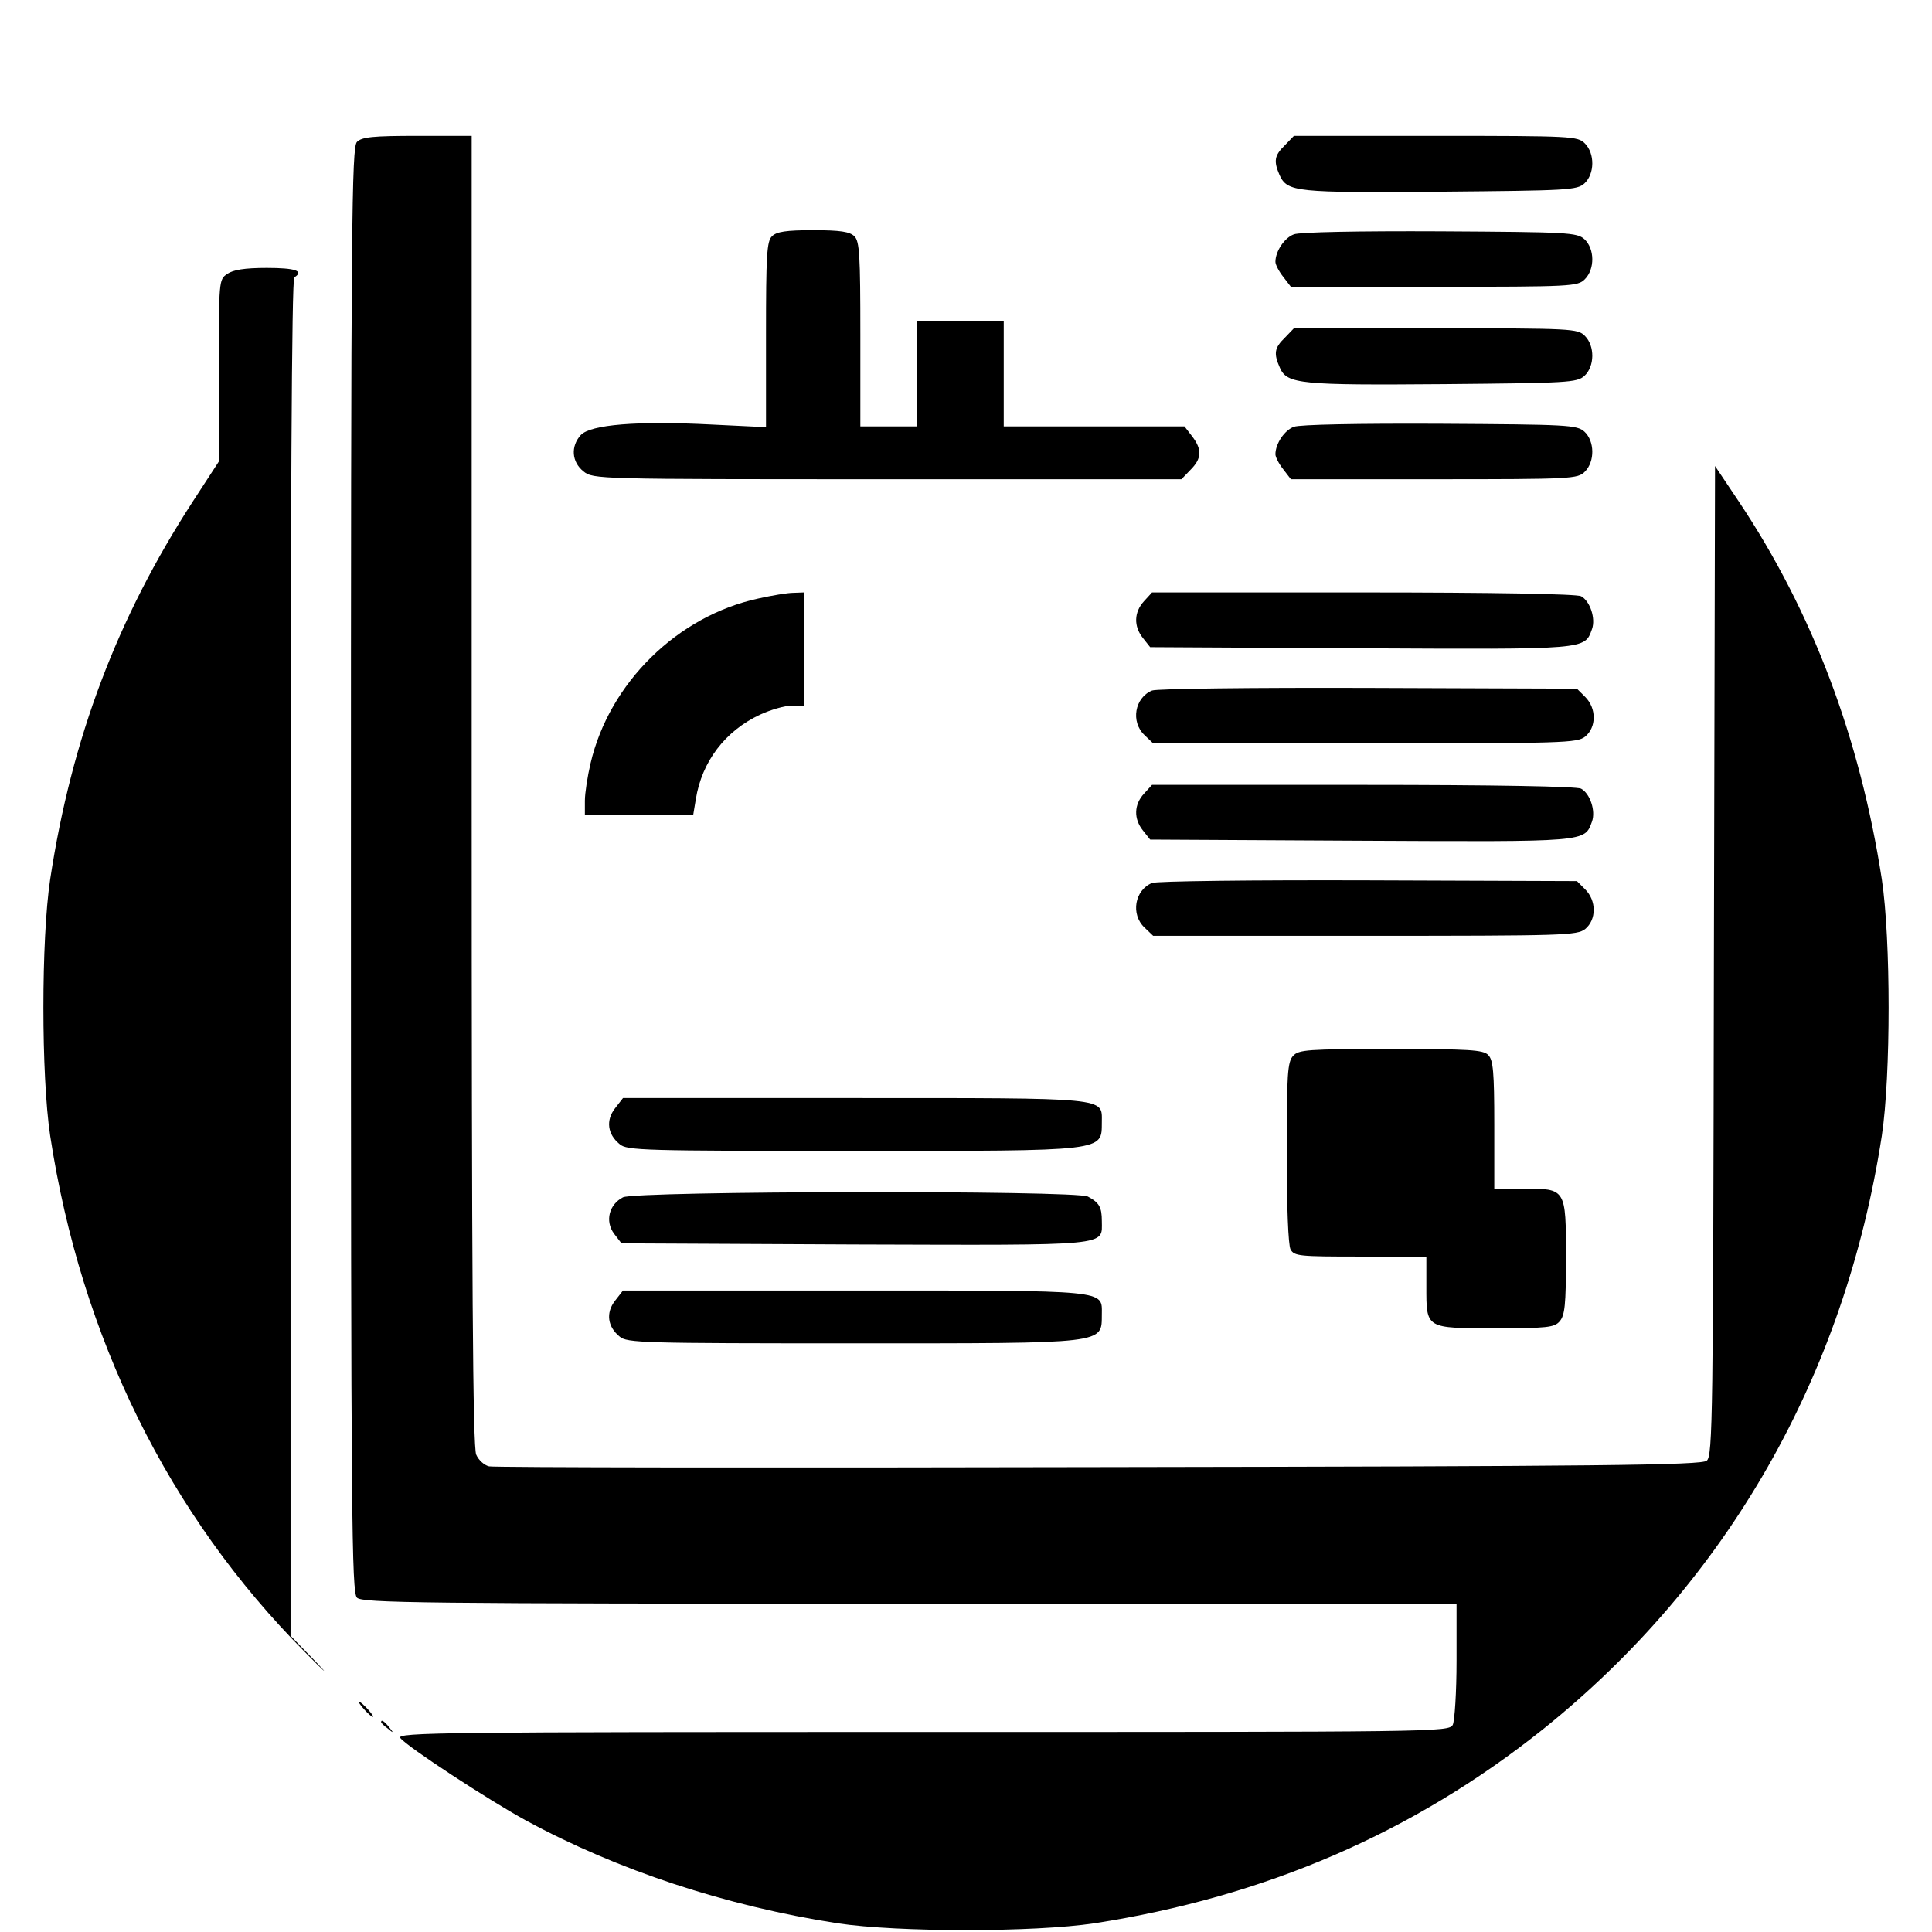
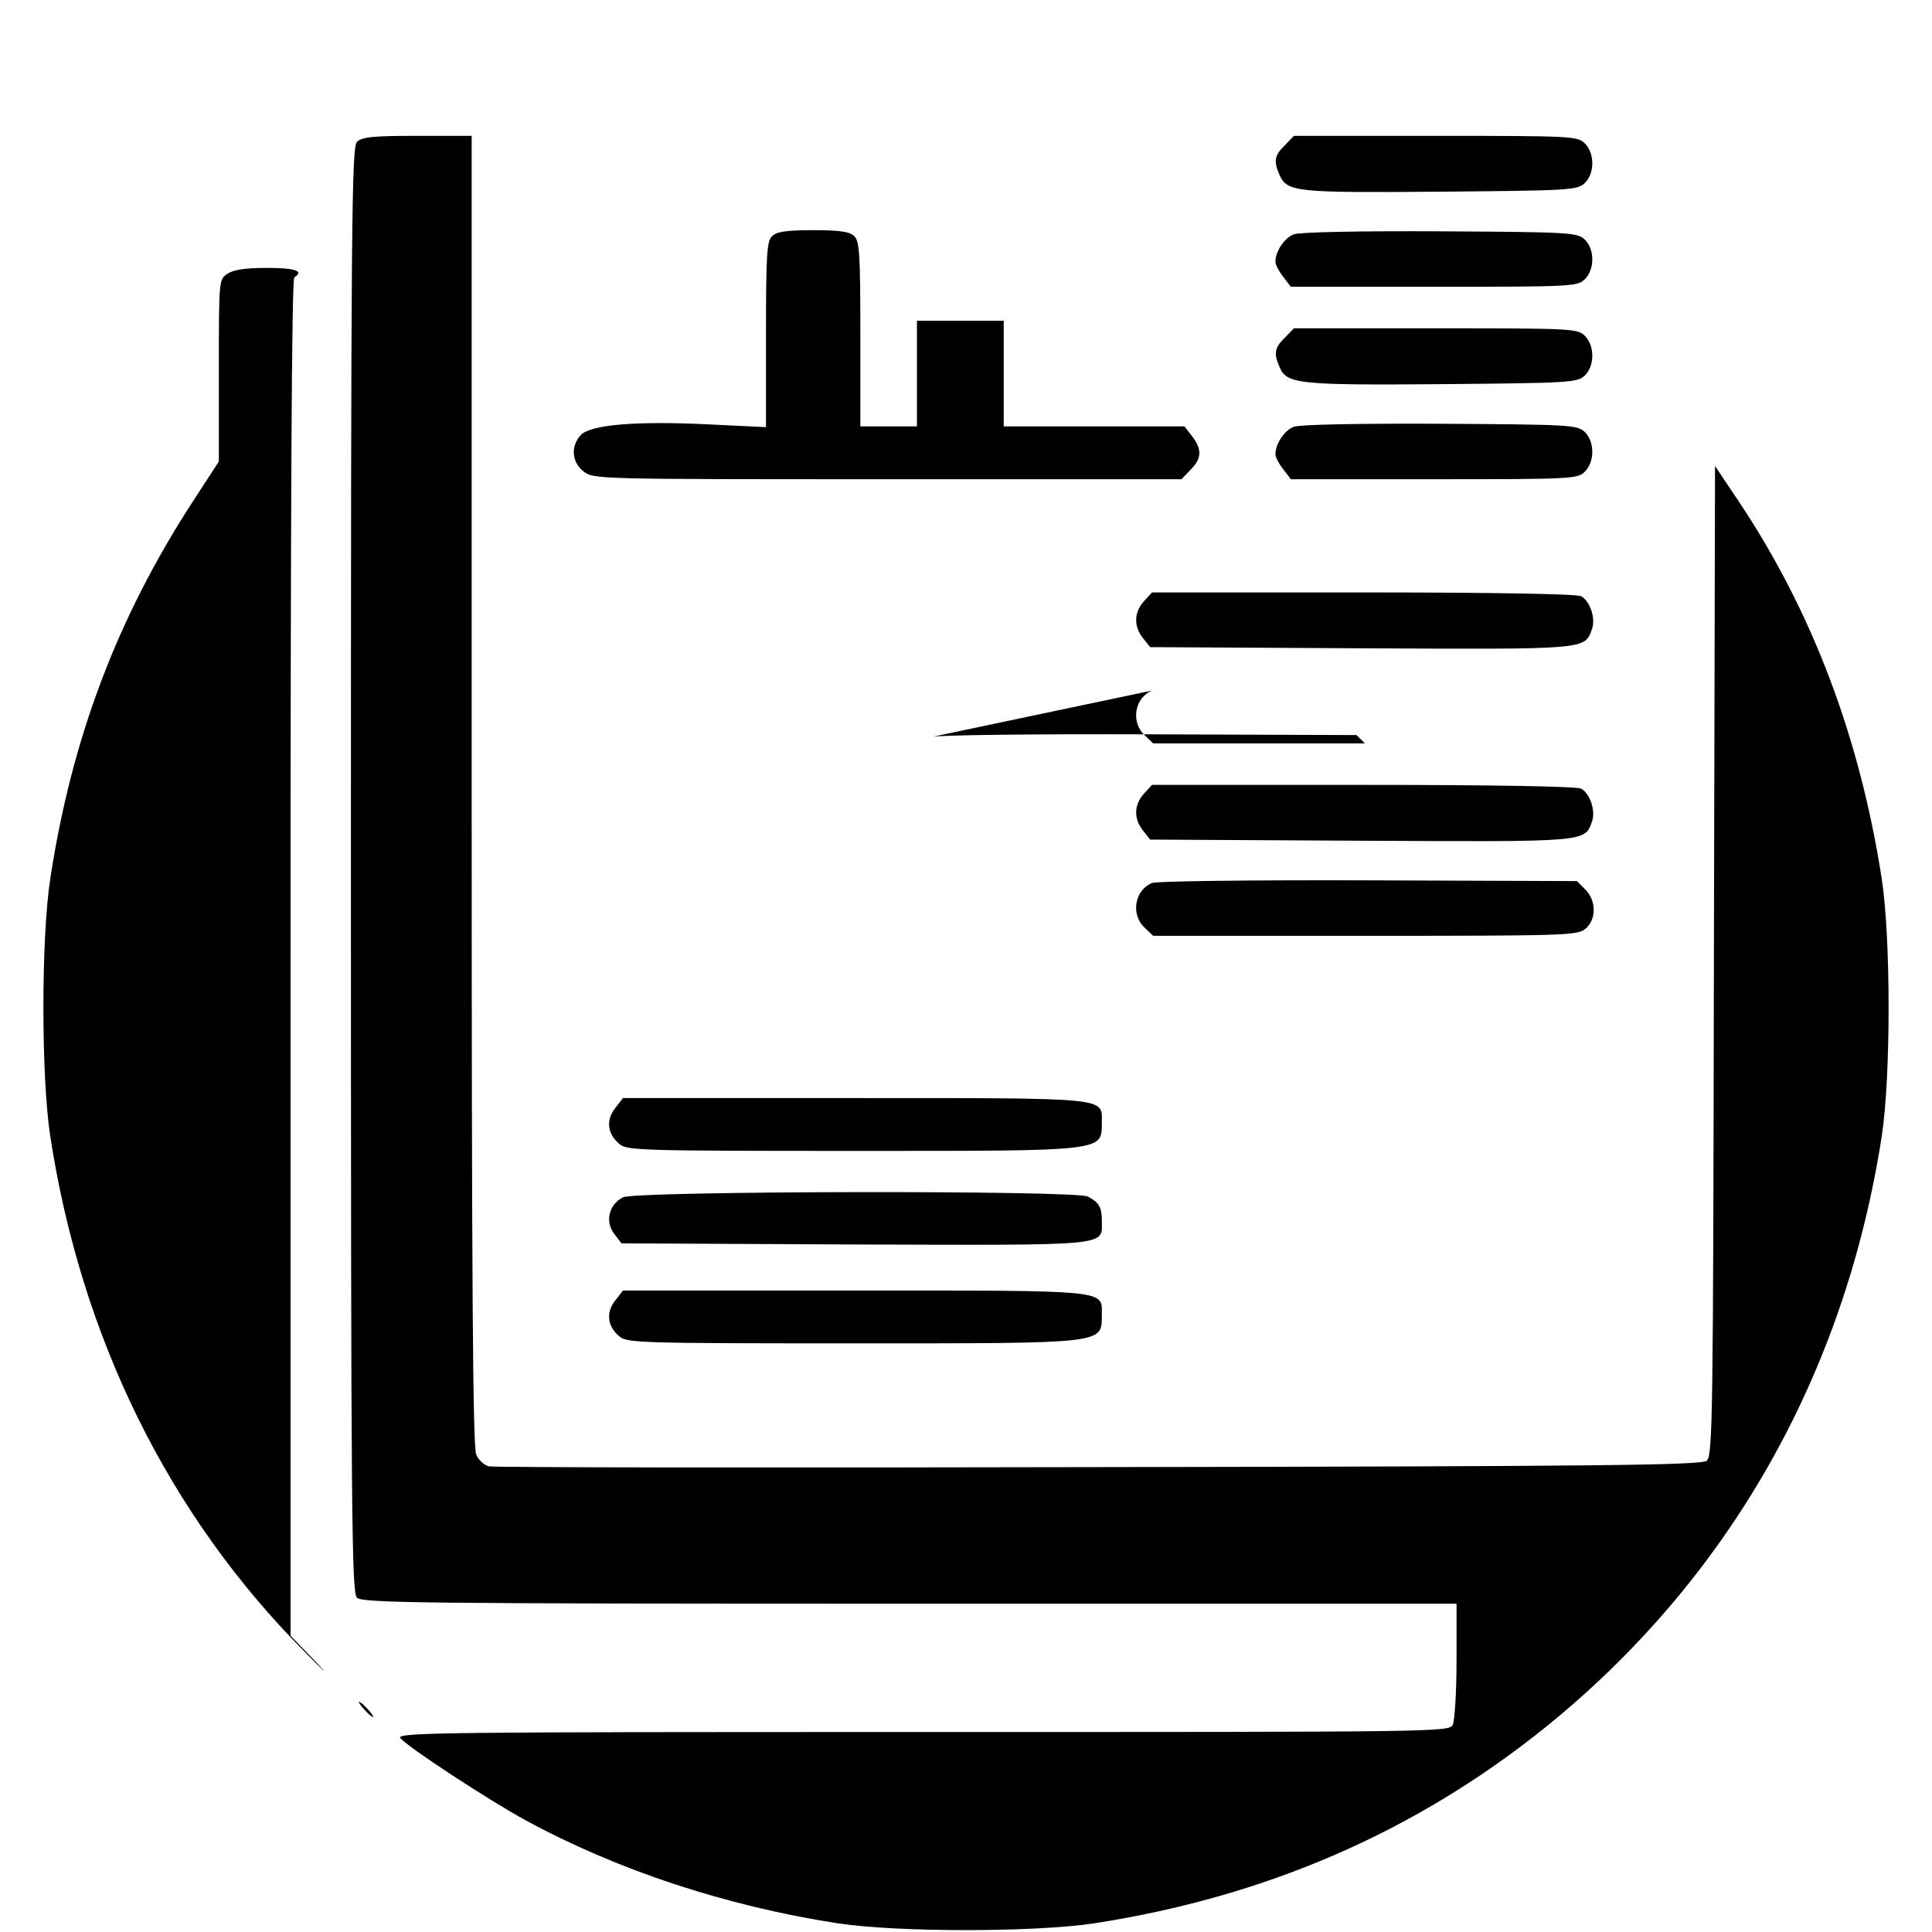
<svg xmlns="http://www.w3.org/2000/svg" version="1.0" width="512pt" height="512pt" viewBox="0 0 512 512" preserveAspectRatio="xMidYMid meet">
  <g transform="translate(0,512) scale(0.1,-0.1)" fill="#000000" stroke="none">
    <path d="M946 4744 c-14 -14 -16 -203 -16 -1929 0 -1726 2 -1915 16 -1929 14 -14 161 -16 1465 -16 l1449 0 0 -151 c0 -84 -5 -159 -10 -170 -11 -19 -37 -19 -1407 -19 -1266 0 -1394 -1 -1382 -16 19 -24 235 -165 332 -218 243 -132 530 -227 827 -273 160 -24 520 -24 680 0 452 70 846 240 1190 515 488 392 799 936 897 1572 24 160 24 520 0 680 -58 375 -184 709 -379 1001 l-63 94 -3 -1311 c-2 -1205 -3 -1313 -19 -1325 -13 -12 -279 -15 -1611 -17 -877 -2 -1604 -1 -1616 2 -13 3 -28 17 -34 31 -9 20 -12 456 -12 1760 l0 1735 -144 0 c-118 0 -147 -3 -160 -16z" />
    <path d="M3405 4735 c-28 -27 -30 -42 -14 -79 21 -45 42 -47 426 -44 339 3 362 4 382 22 27 25 28 79 1 106 -19 19 -33 20 -395 20 l-376 0 -24 -25z" />
    <path d="M2046 4494 c-14 -13 -16 -51 -16 -261 l0 -245 -145 7 c-196 10 -320 0 -346 -28 -27 -30 -24 -71 7 -96 26 -21 33 -21 806 -21 l779 0 24 25 c30 30 31 54 4 89 l-20 26 -240 0 -239 0 0 140 0 140 -115 0 -115 0 0 -140 0 -140 -75 0 -75 0 0 244 c0 209 -2 247 -16 260 -12 12 -37 16 -109 16 -72 0 -97 -4 -109 -16z" />
    <path d="M3429 4499 c-25 -9 -49 -45 -49 -73 0 -7 9 -25 21 -40 l20 -26 380 0 c366 0 380 1 399 20 27 27 26 81 -1 106 -20 18 -43 19 -383 21 -215 1 -372 -2 -387 -8z" />
    <path d="M602 4394 c-22 -15 -22 -18 -22 -256 l0 -241 -69 -106 c-200 -308 -321 -627 -378 -1001 -24 -160 -24 -520 0 -680 82 -535 314 -1005 675 -1368 53 -54 67 -66 30 -27 l-68 70 0 1797 c0 1187 3 1799 10 1803 27 17 2 25 -73 25 -59 0 -89 -5 -105 -16z" />
    <path d="M3405 4225 c-28 -27 -30 -42 -13 -80 19 -43 55 -46 434 -43 330 3 353 4 373 22 27 25 28 79 1 106 -19 19 -33 20 -395 20 l-376 0 -24 -25z" />
    <path d="M3429 3989 c-25 -9 -49 -45 -49 -73 0 -7 9 -25 21 -40 l20 -26 380 0 c366 0 380 1 399 20 27 27 26 81 -1 106 -20 18 -43 19 -383 21 -215 1 -372 -2 -387 -8z" />
-     <path d="M2010 3534 c-214 -46 -395 -223 -445 -437 -8 -34 -15 -79 -15 -99 l0 -38 144 0 143 0 7 42 c16 100 78 181 170 224 28 13 66 24 84 24 l32 0 0 150 0 150 -27 -1 c-16 0 -57 -7 -93 -15z" />
    <path d="M3032 3527 c-27 -29 -28 -67 -3 -98 l19 -24 557 -3 c605 -3 594 -4 614 51 10 28 -5 74 -29 87 -12 6 -232 10 -578 10 l-559 0 -21 -23z" />
-     <path d="M3053 3290 c-46 -19 -57 -83 -20 -118 l23 -22 561 0 c530 0 562 1 584 18 30 25 30 75 0 105 l-22 22 -552 2 c-306 1 -562 -2 -574 -7z" />
+     <path d="M3053 3290 c-46 -19 -57 -83 -20 -118 l23 -22 561 0 l-22 22 -552 2 c-306 1 -562 -2 -574 -7z" />
    <path d="M3032 3017 c-27 -29 -28 -67 -3 -98 l19 -24 557 -3 c605 -3 594 -4 614 51 10 28 -5 74 -29 87 -12 6 -232 10 -578 10 l-559 0 -21 -23z" />
    <path d="M3053 2780 c-46 -19 -57 -83 -20 -118 l23 -22 561 0 c530 0 562 1 584 18 30 25 30 75 0 105 l-22 22 -552 2 c-306 1 -562 -2 -574 -7z" />
-     <path d="M3427 2322 c-15 -16 -17 -49 -17 -256 0 -144 4 -245 10 -257 10 -18 23 -19 185 -19 l175 0 0 -79 c0 -113 -3 -111 184 -111 135 0 155 2 169 18 14 16 17 43 17 169 0 184 0 183 -113 183 l-77 0 0 169 c0 141 -3 172 -16 185 -13 14 -51 16 -258 16 -223 0 -244 -2 -259 -18z" />
    <path d="M1630 2183 c-25 -32 -20 -69 12 -95 19 -17 63 -18 620 -18 677 0 657 -2 658 77 0 65 23 63 -656 63 l-613 0 -21 -27z" />
    <path d="M1651 1947 c-37 -19 -48 -63 -24 -96 l20 -26 618 -3 c686 -2 655 -5 655 62 0 37 -7 49 -37 65 -32 17 -1199 15 -1232 -2z" />
    <path d="M1630 1673 c-25 -32 -20 -69 12 -95 19 -17 63 -18 620 -18 677 0 657 -2 658 77 0 65 23 63 -656 63 l-613 0 -21 -27z" />
    <path d="M965 590 c10 -11 20 -20 23 -20 3 0 -3 9 -13 20 -10 11 -20 20 -23 20 -3 0 3 -9 13 -20z" />
-     <path d="M1010 556 c0 -2 8 -10 18 -17 15 -13 16 -12 3 4 -13 16 -21 21 -21 13z" />
  </g>
</svg>